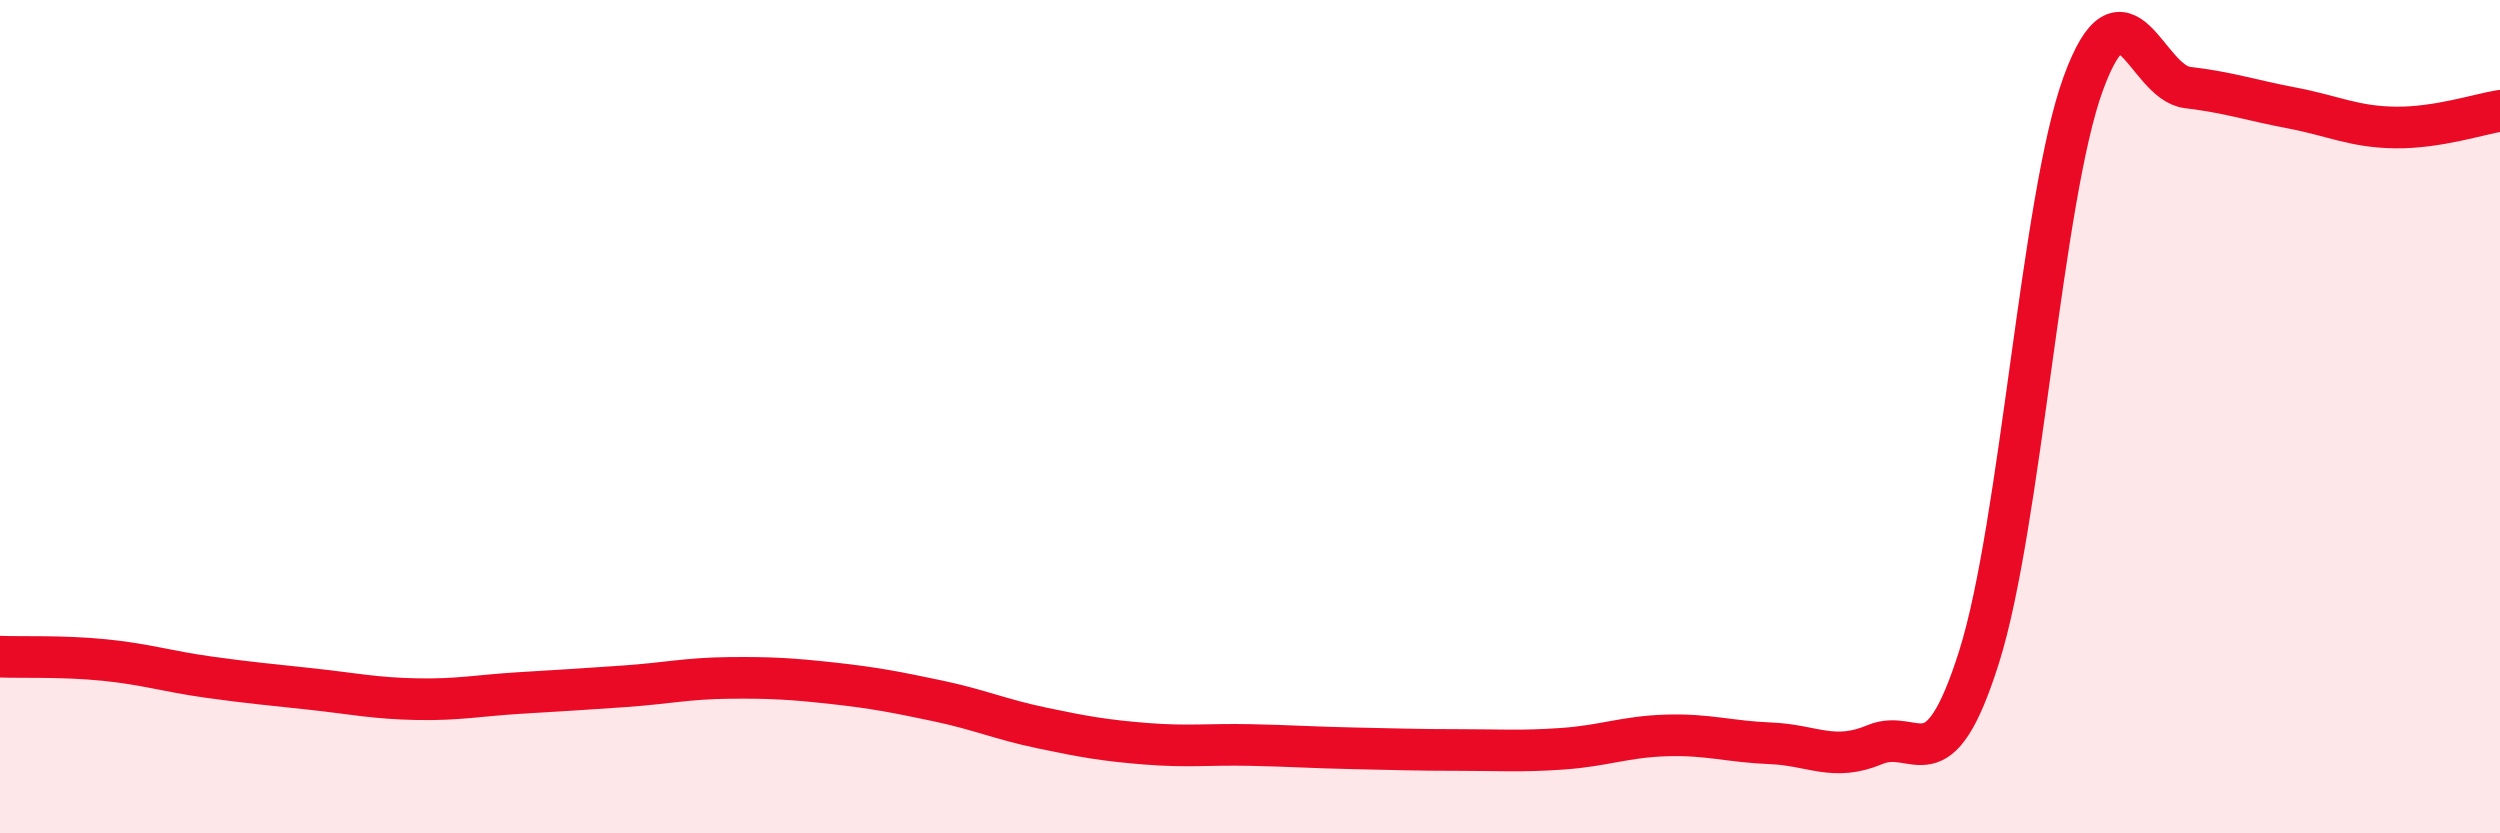
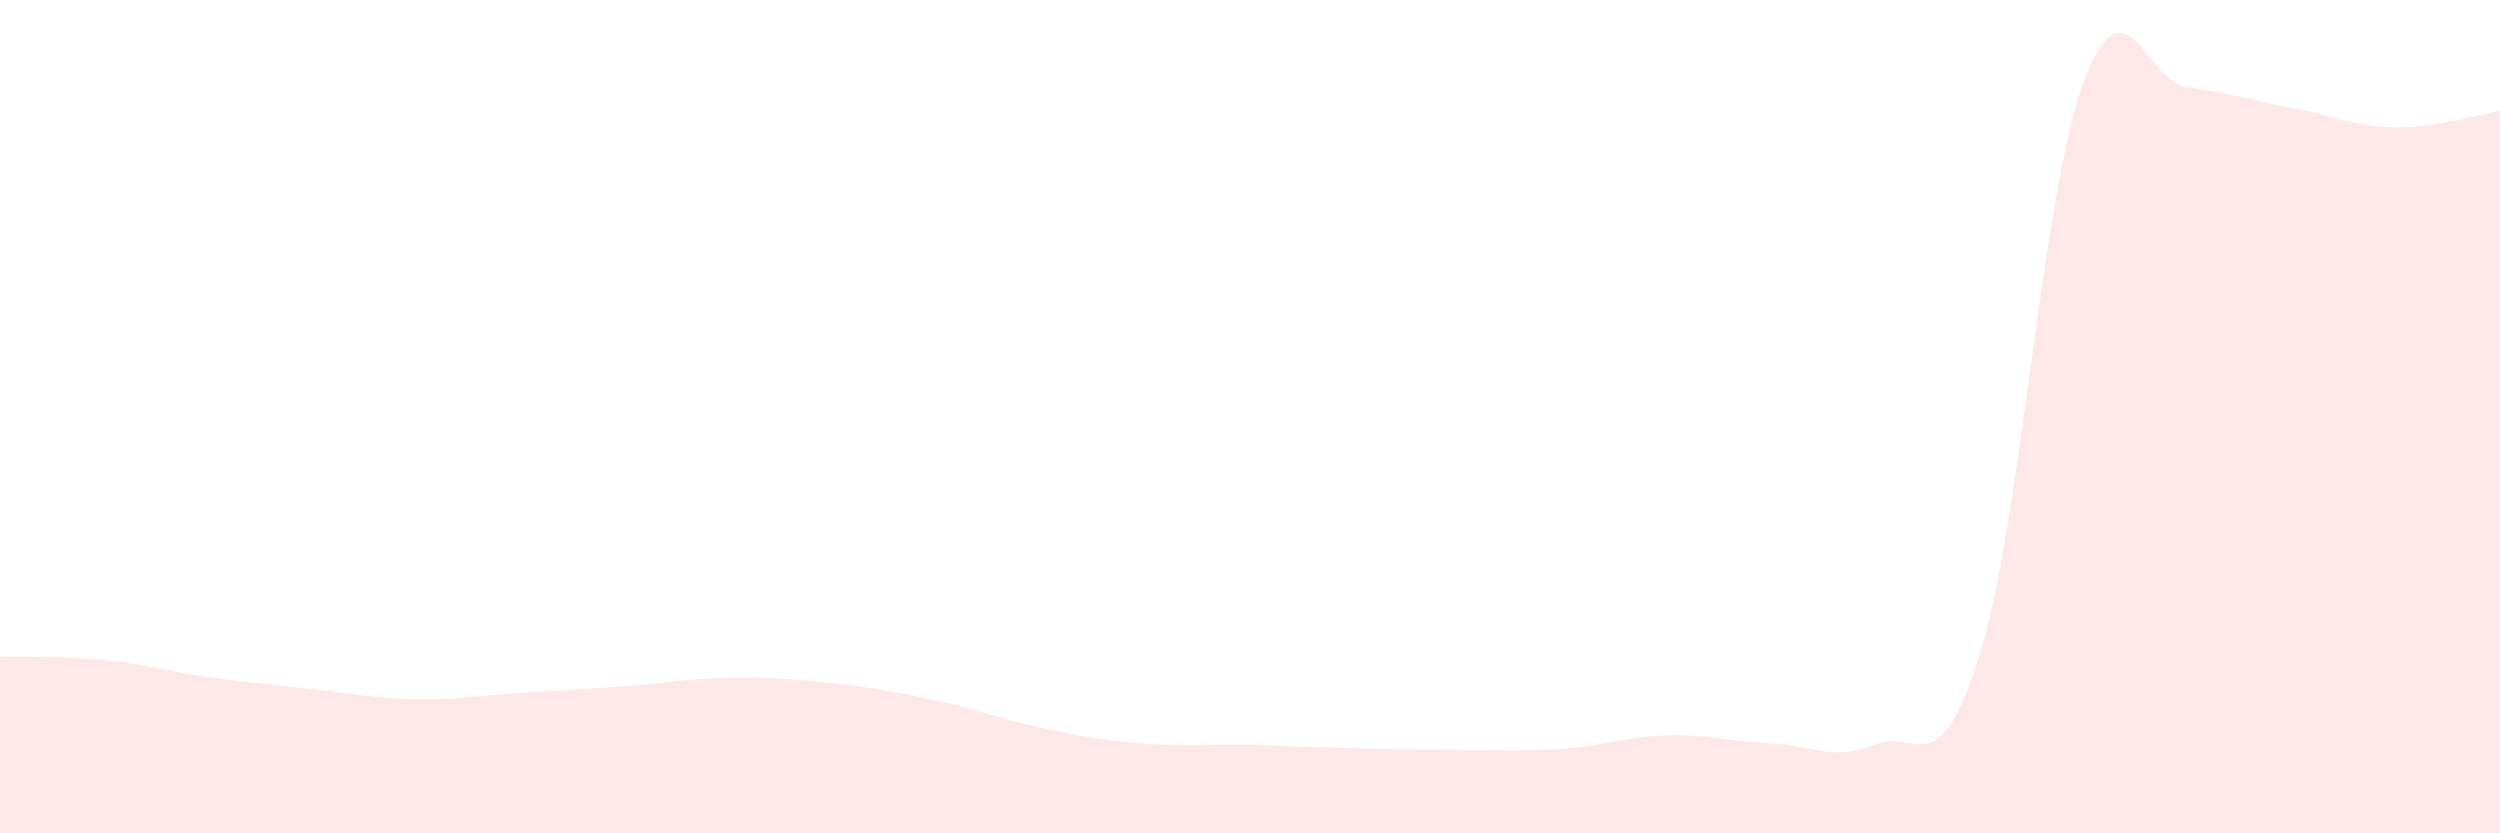
<svg xmlns="http://www.w3.org/2000/svg" width="60" height="20" viewBox="0 0 60 20">
  <path d="M 0,15.76 C 0.5,15.78 1.5,15.74 2.5,15.84 C 3.5,15.94 4,16.11 5,16.25 C 6,16.39 6.5,16.43 7.5,16.54 C 8.5,16.65 9,16.76 10,16.78 C 11,16.8 11.5,16.69 12.5,16.63 C 13.5,16.57 14,16.54 15,16.47 C 16,16.4 16.5,16.28 17.5,16.27 C 18.5,16.26 19,16.29 20,16.4 C 21,16.51 21.5,16.61 22.5,16.82 C 23.5,17.03 24,17.26 25,17.47 C 26,17.68 26.5,17.77 27.5,17.85 C 28.5,17.93 29,17.86 30,17.88 C 31,17.9 31.5,17.94 32.5,17.96 C 33.5,17.98 34,18 35,18 C 36,18 36.5,18.04 37.5,17.97 C 38.5,17.9 39,17.68 40,17.65 C 41,17.62 41.5,17.8 42.5,17.84 C 43.5,17.88 44,18.29 45,17.87 C 46,17.45 46.5,18.93 47.5,15.76 C 48.5,12.59 49,4.73 50,2 C 51,-0.73 51.5,1.98 52.5,2.1 C 53.5,2.22 54,2.4 55,2.59 C 56,2.78 56.5,3.05 57.5,3.06 C 58.5,3.07 59.5,2.74 60,2.66L60 20L0 20Z" fill="#EB0A25" opacity="0.1" stroke-linecap="round" stroke-linejoin="round" />
-   <path d="M 0,15.76 C 0.5,15.78 1.5,15.74 2.5,15.84 C 3.5,15.94 4,16.11 5,16.25 C 6,16.39 6.5,16.43 7.5,16.54 C 8.5,16.65 9,16.76 10,16.78 C 11,16.8 11.5,16.69 12.5,16.63 C 13.5,16.57 14,16.54 15,16.47 C 16,16.4 16.5,16.28 17.5,16.27 C 18.5,16.26 19,16.29 20,16.4 C 21,16.51 21.5,16.61 22.5,16.82 C 23.5,17.03 24,17.26 25,17.47 C 26,17.68 26.5,17.77 27.5,17.85 C 28.5,17.93 29,17.86 30,17.88 C 31,17.9 31.5,17.94 32.5,17.96 C 33.5,17.98 34,18 35,18 C 36,18 36.5,18.04 37.5,17.97 C 38.5,17.9 39,17.68 40,17.65 C 41,17.62 41.5,17.8 42.5,17.84 C 43.5,17.88 44,18.29 45,17.87 C 46,17.45 46.5,18.93 47.5,15.76 C 48.5,12.59 49,4.73 50,2 C 51,-0.73 51.5,1.98 52.5,2.1 C 53.5,2.22 54,2.4 55,2.59 C 56,2.78 56.5,3.05 57.5,3.06 C 58.5,3.07 59.5,2.74 60,2.66" stroke="#EB0A25" stroke-width="1" fill="none" stroke-linecap="round" stroke-linejoin="round" />
</svg>